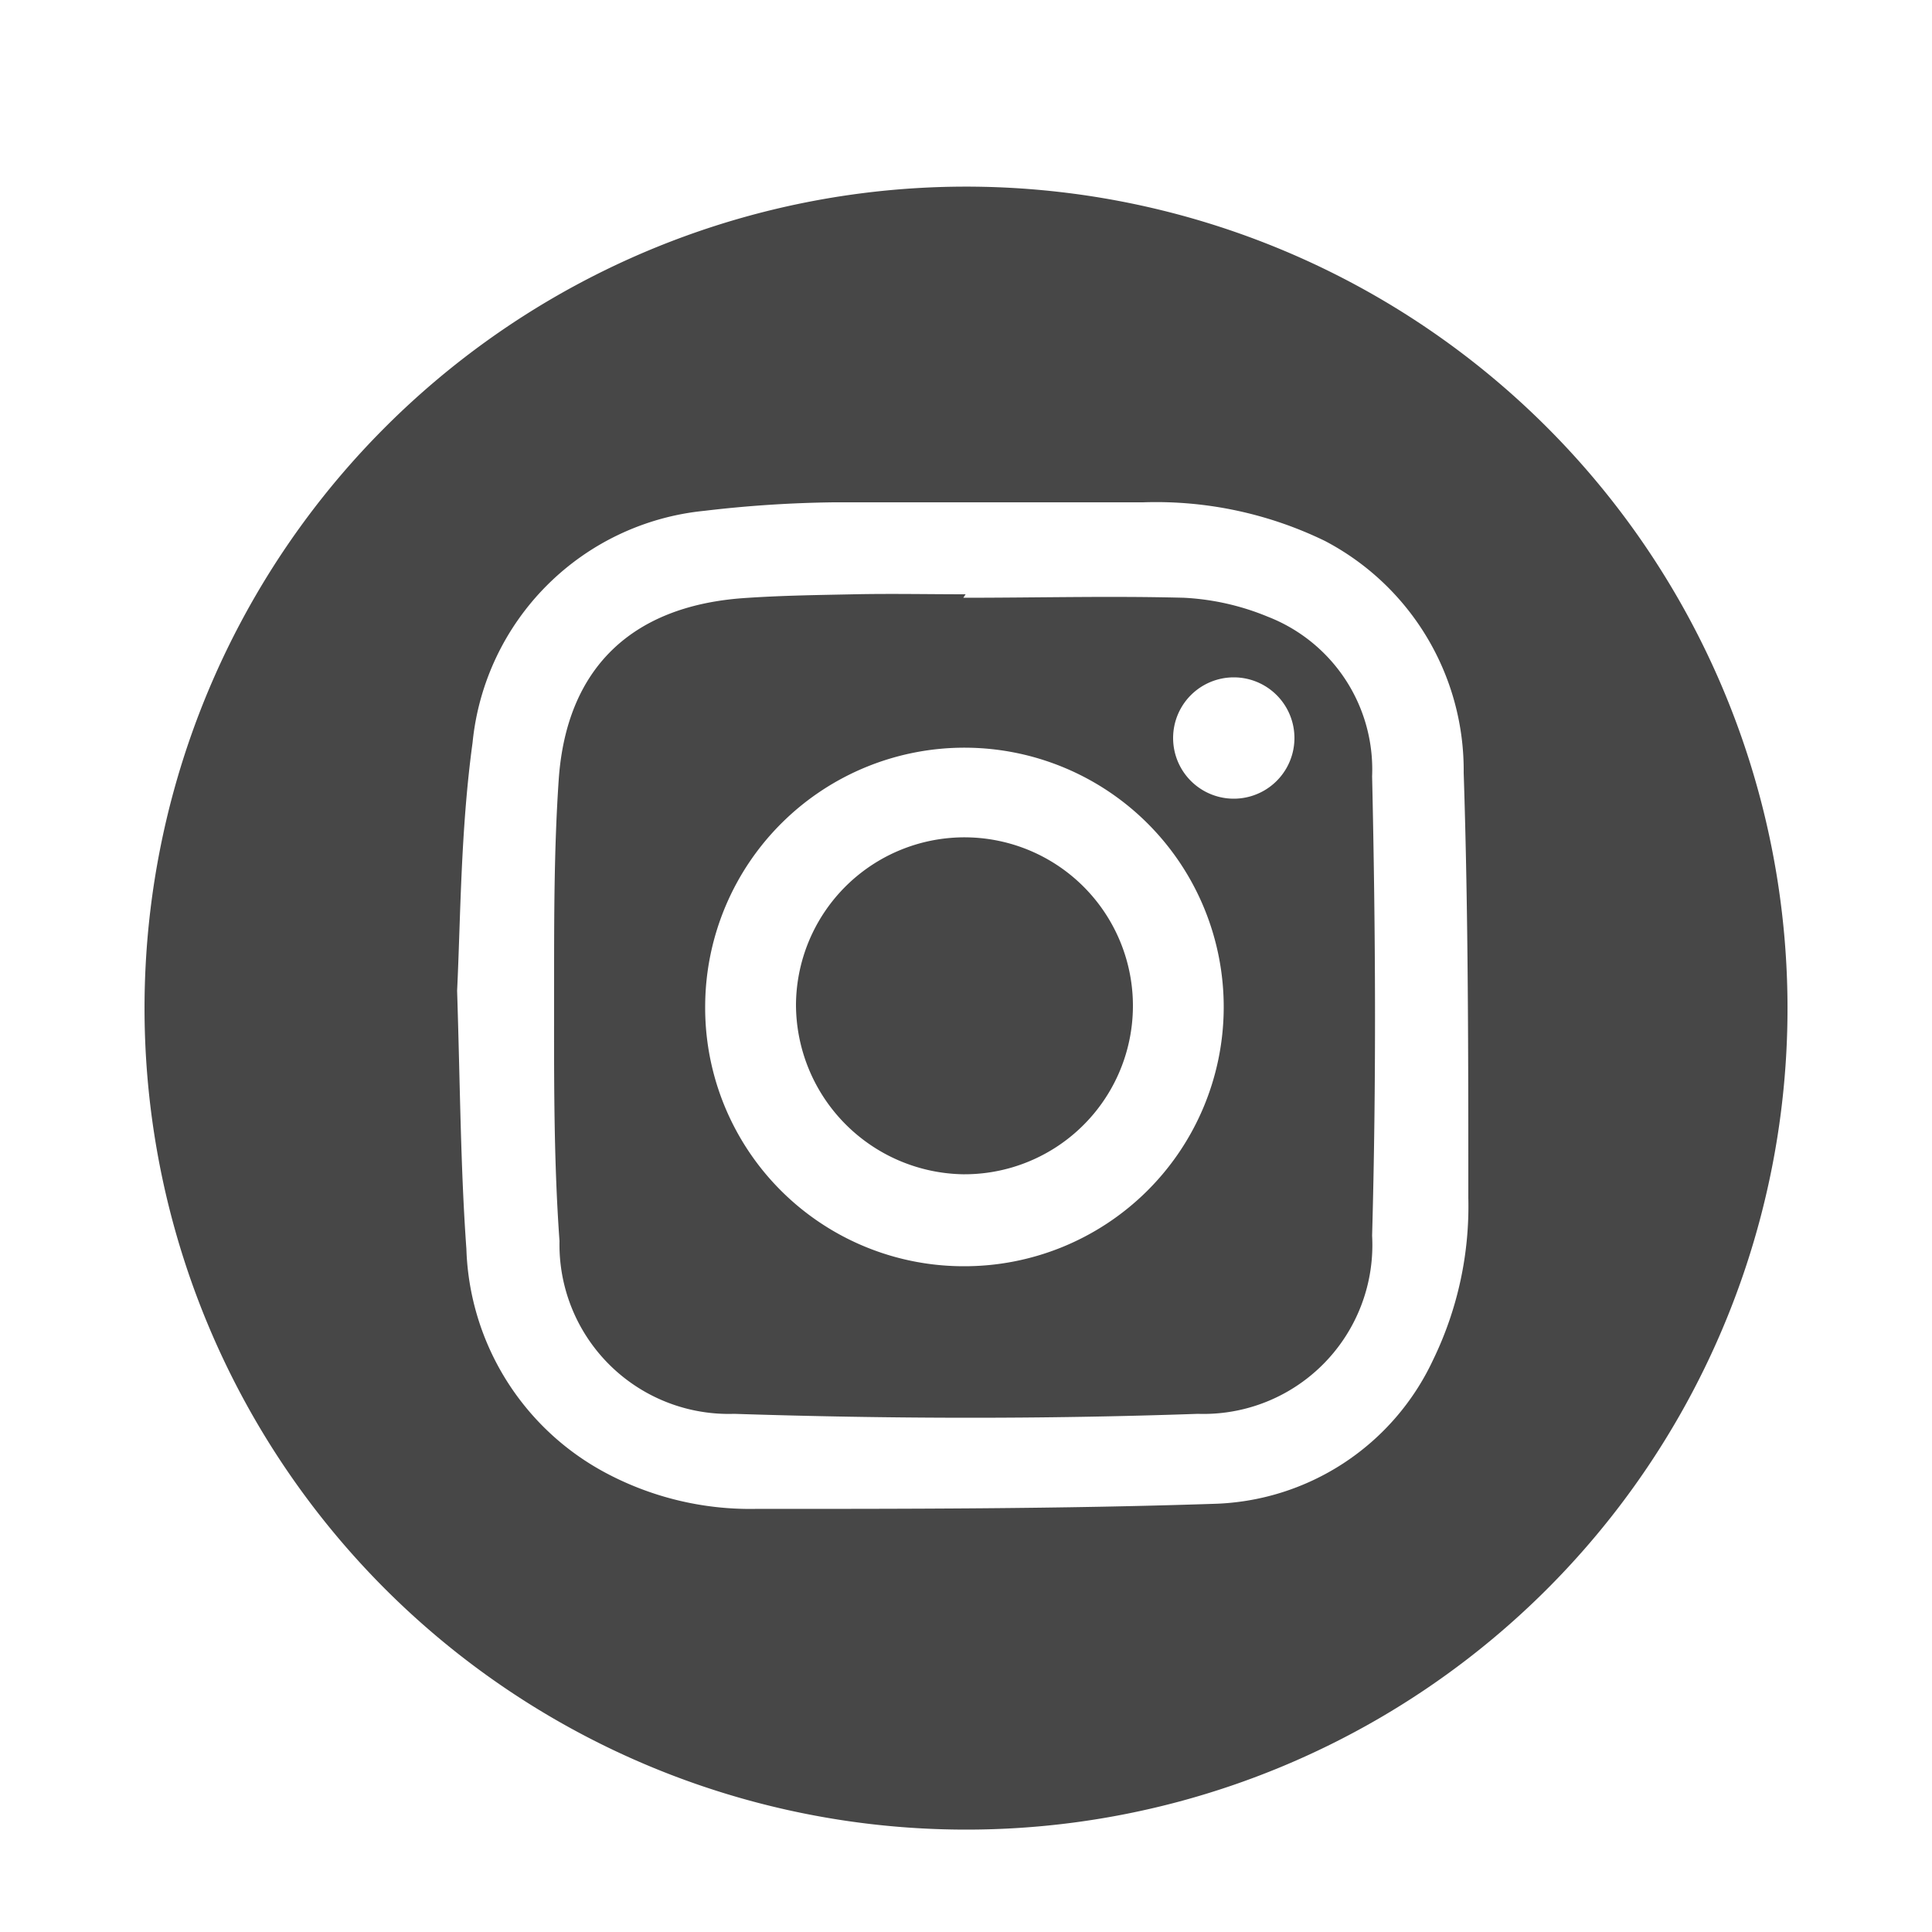
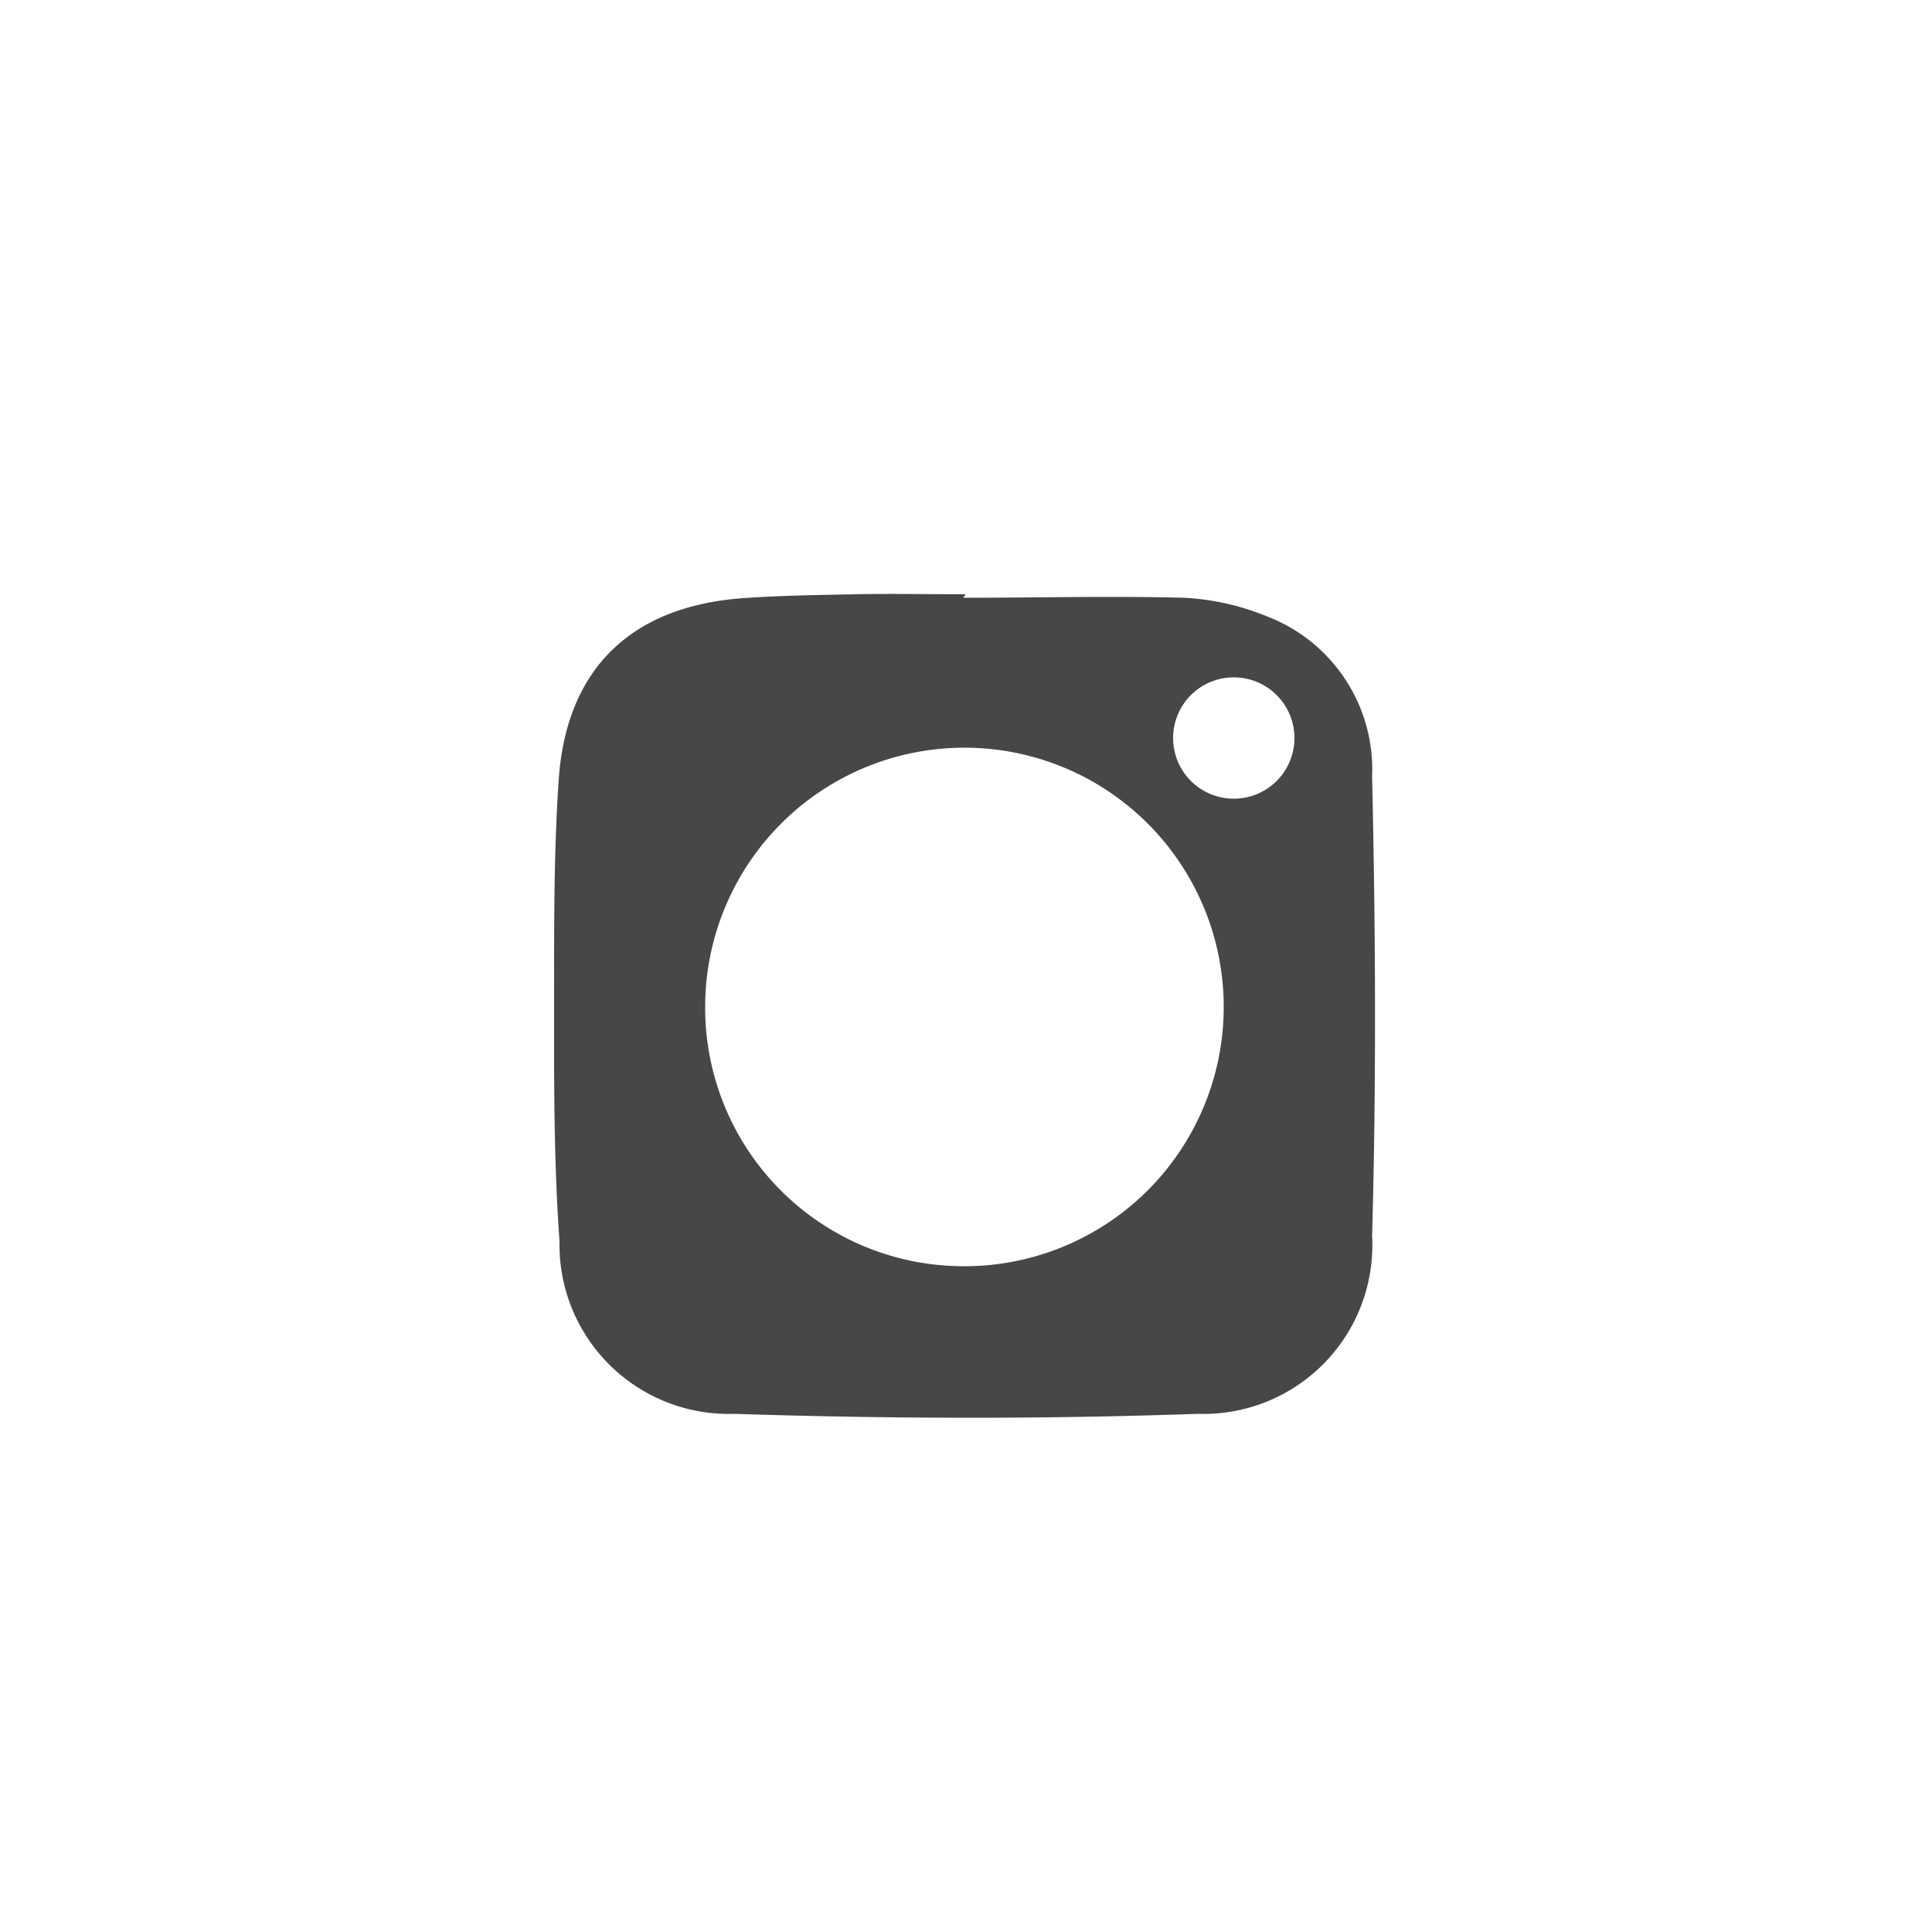
<svg xmlns="http://www.w3.org/2000/svg" id="Layer_1" data-name="Layer 1" viewBox="0 0 50 50">
  <defs>
    <style>.cls-1{fill:#474747;}</style>
  </defs>
-   <path class="cls-1" d="M25,47.35A21.26,21.26,0,1,1,46.26,25.94,21.25,21.25,0,0,1,25,47.35ZM11.83,25.64c.08,2.52.09,4.6.24,6.68a6.81,6.81,0,0,0,3.61,5.8,7.94,7.94,0,0,0,3.86.93c3.95,0,7.9,0,11.84-.13a6.46,6.46,0,0,0,5.71-3.73A9.09,9.09,0,0,0,38,31c0-3.66,0-7.33-.12-11a6.7,6.7,0,0,0-3.59-6,10,10,0,0,0-4.71-1c-2.67,0-5.34,0-8,0a31.4,31.4,0,0,0-3.35.22,6.69,6.69,0,0,0-6,6C11.92,21.48,11.92,23.78,11.83,25.64Z" />
  <path class="cls-1" d="M24.93,15.47c1.91,0,3.81-.05,5.71,0a6.52,6.52,0,0,1,2.17.49,4.24,4.24,0,0,1,2.7,4.13c.09,4,.11,7.93,0,11.89A4.37,4.37,0,0,1,31,36.59c-4,.14-8,.13-12,0a4.38,4.38,0,0,1-4.52-4.47c-.16-2.22-.14-4.45-.14-6.67,0-1.76,0-3.53.12-5.28.2-2.87,1.88-4.48,4.77-4.69,1-.07,1.92-.08,2.88-.1s1.92,0,2.88,0Zm0,17.3A6.71,6.71,0,1,0,18.25,26,6.69,6.69,0,0,0,24.94,32.77Zm7-15.24a1.57,1.57,0,0,0,0,3.14,1.57,1.57,0,0,0,0-3.14Z" />
-   <path class="cls-1" d="M20.6,26a4.36,4.36,0,1,1,4.32,4.39A4.4,4.4,0,0,1,20.6,26Z" />
</svg>